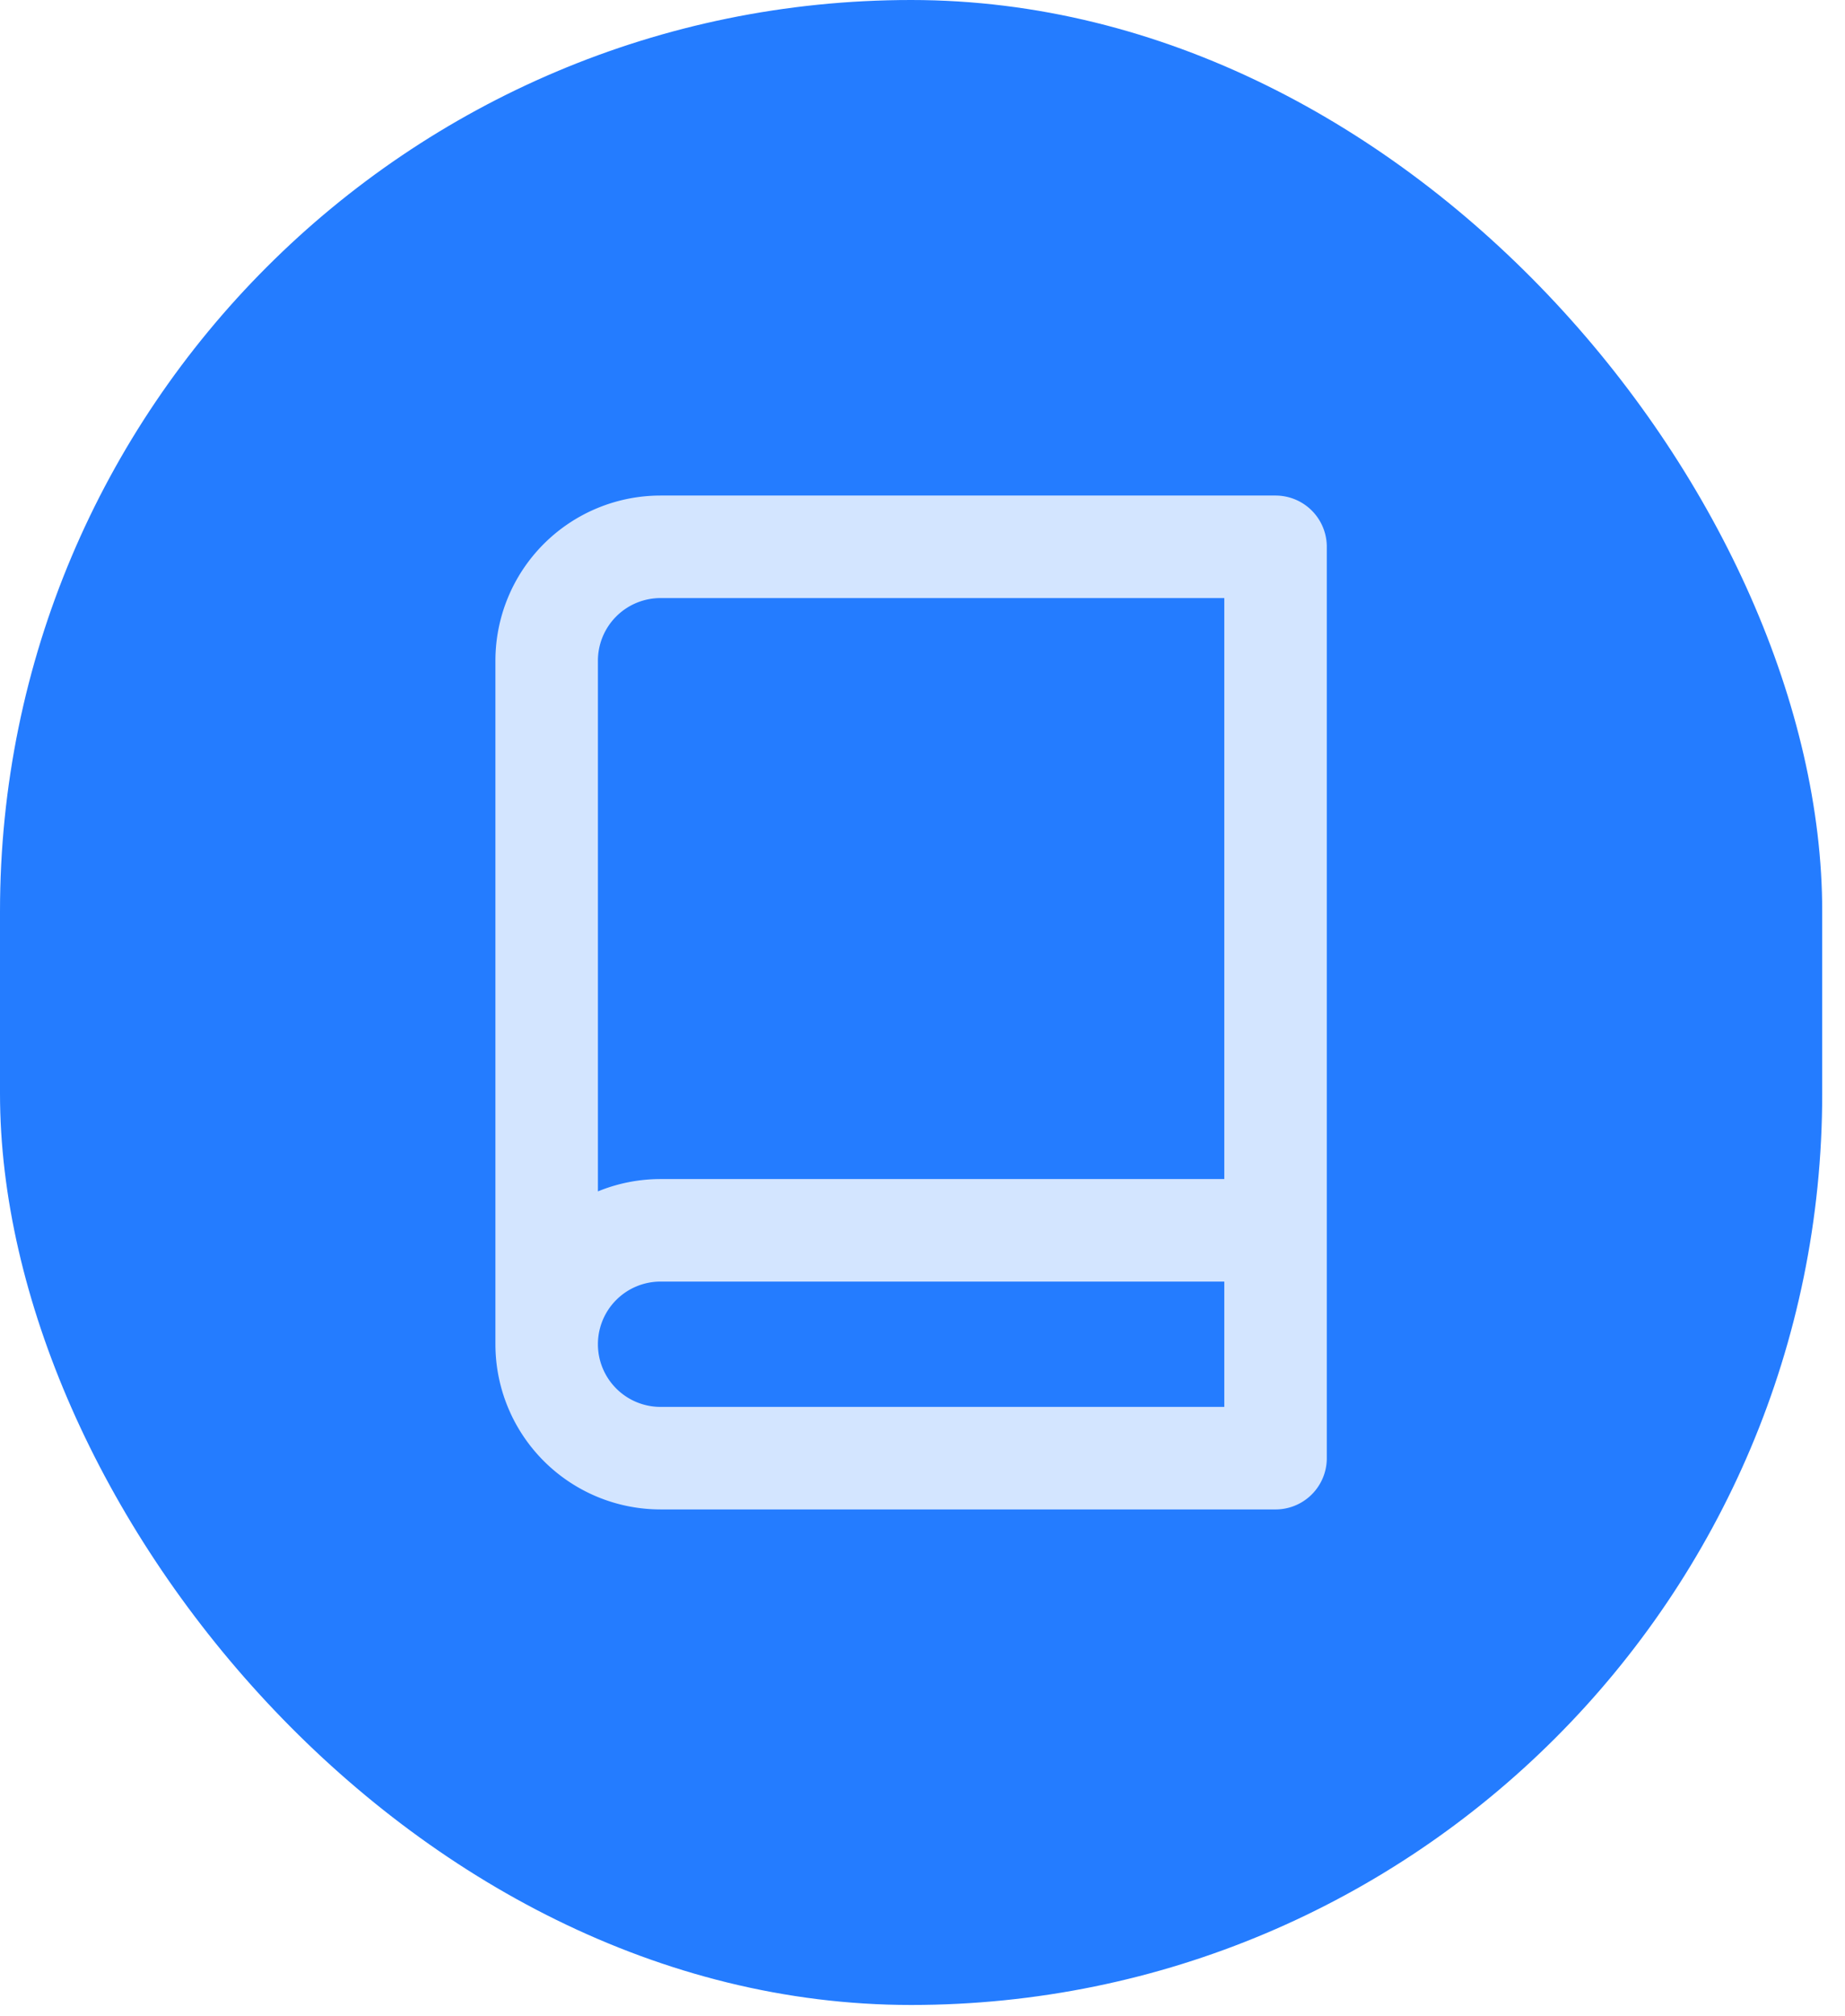
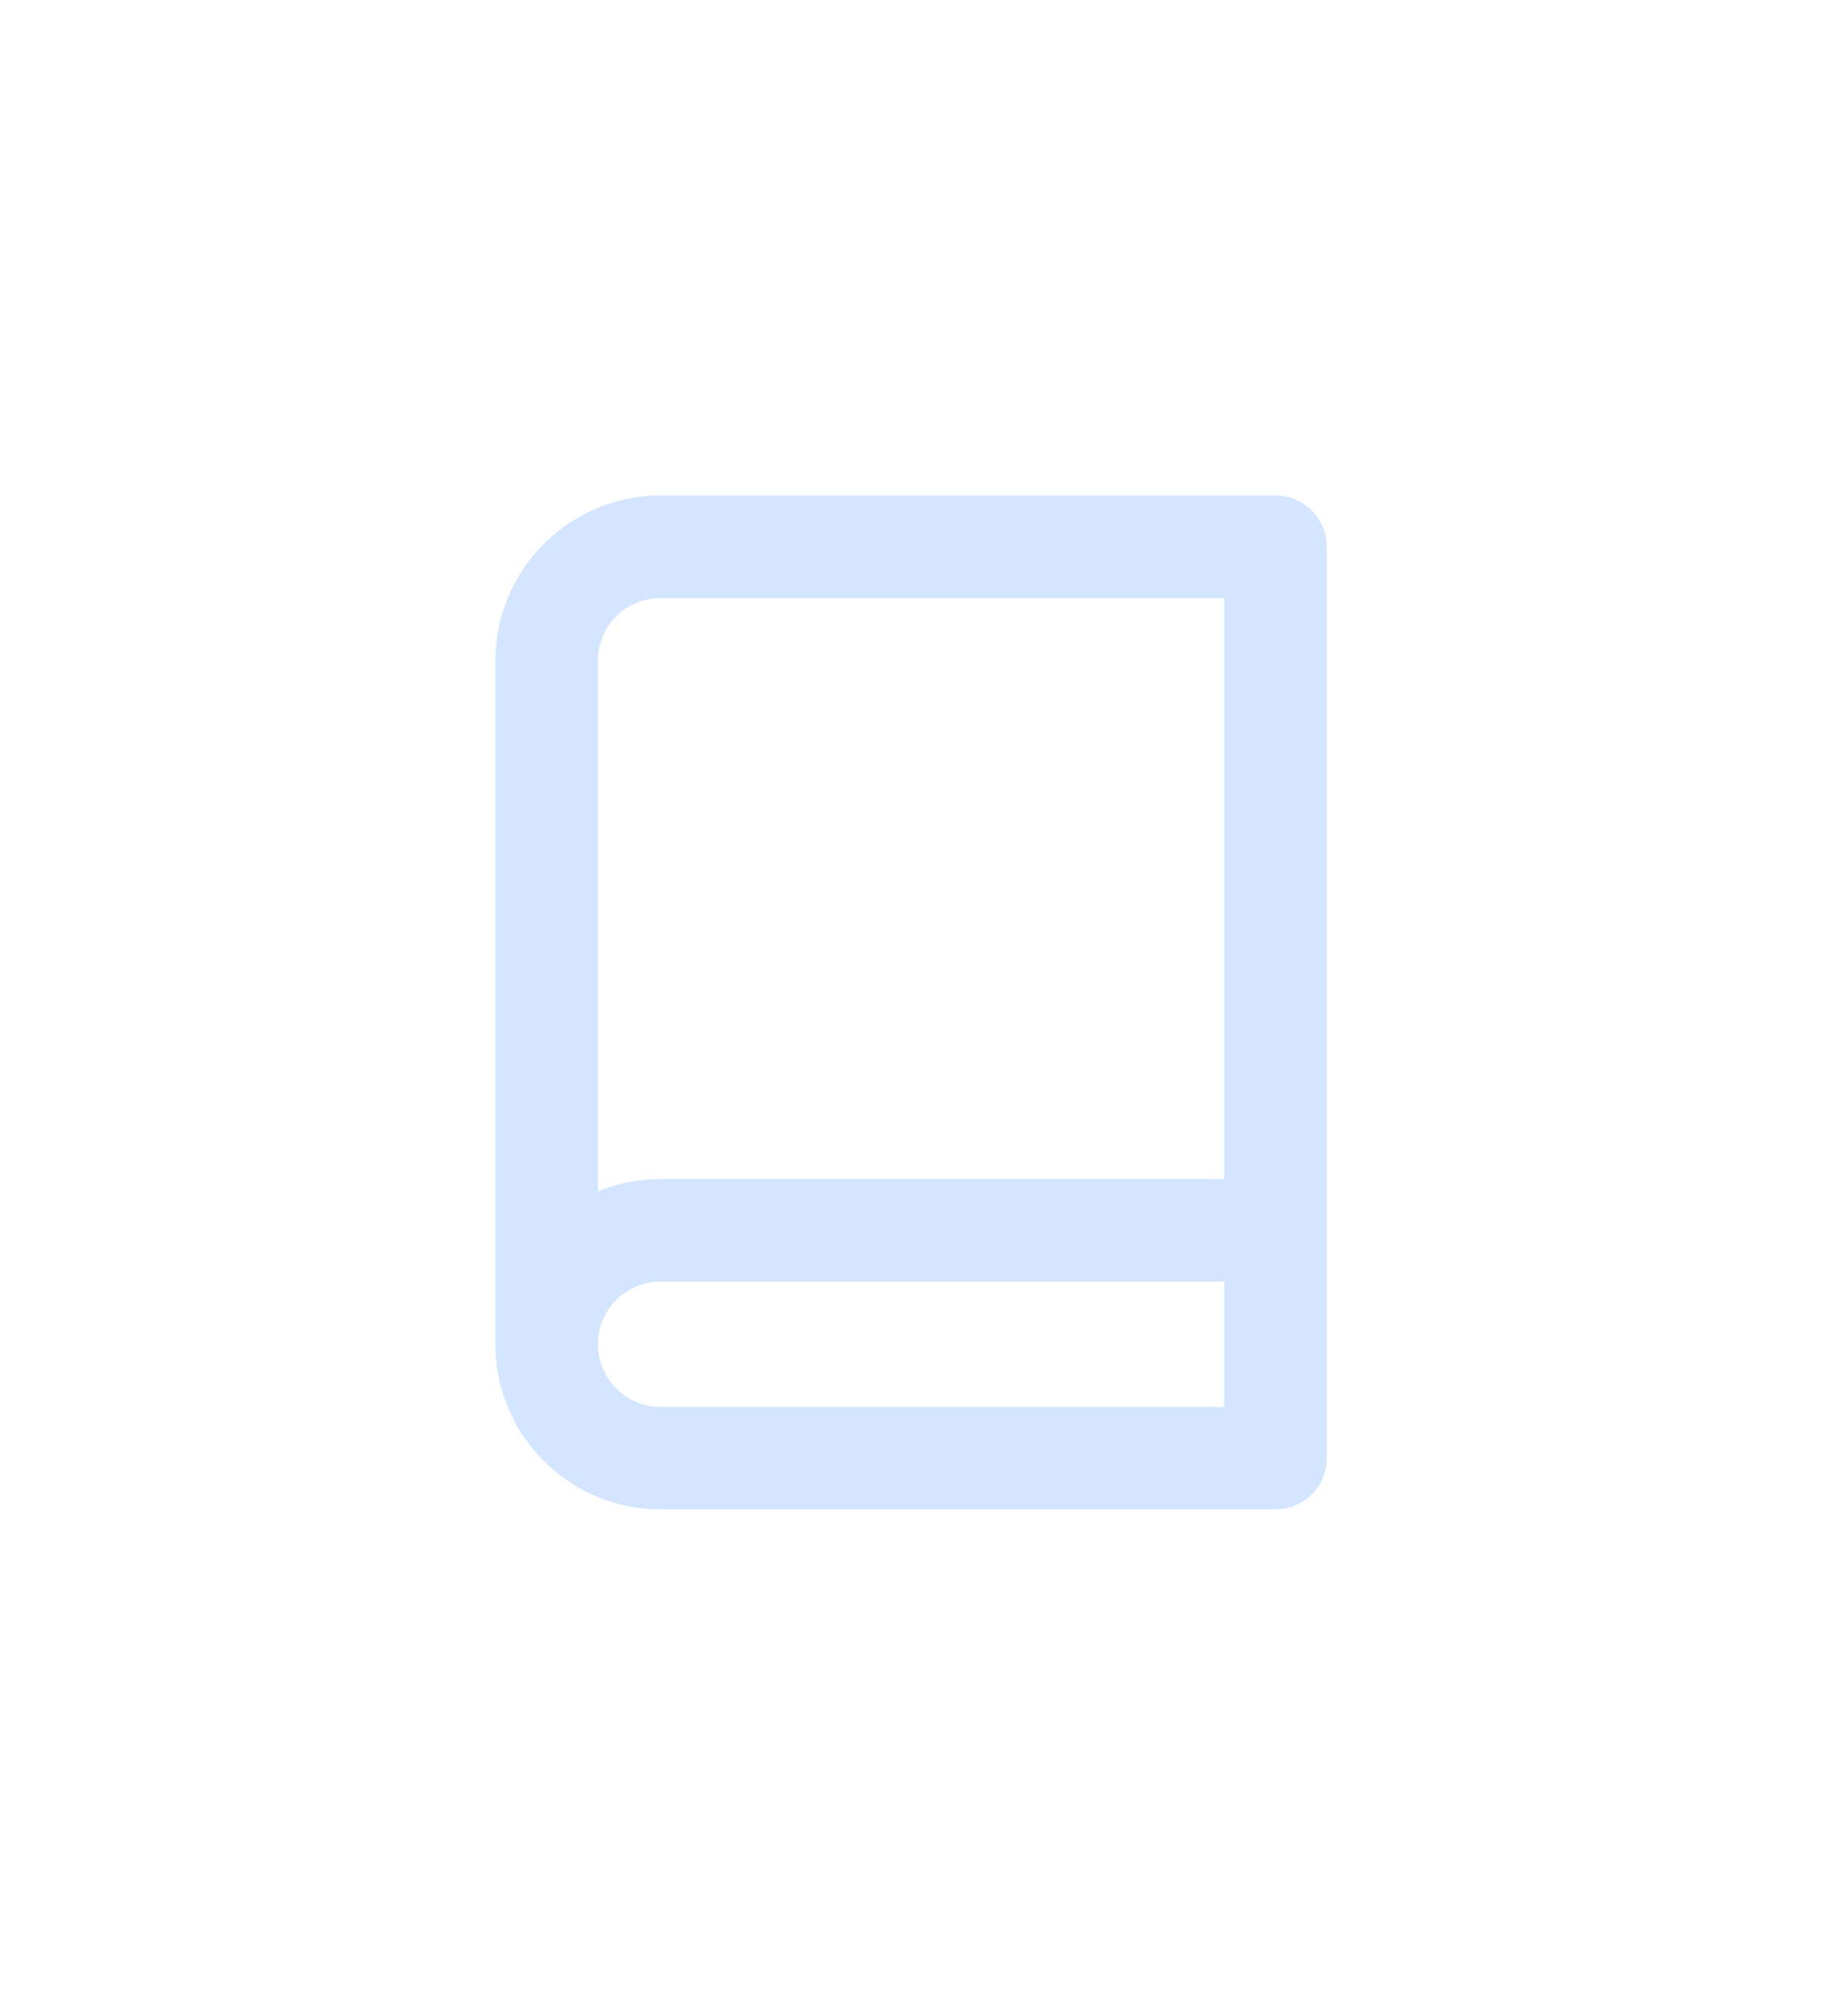
<svg xmlns="http://www.w3.org/2000/svg" width="54" height="59" fill="none">
-   <rect width="53.333" height="58.667" fill="#247CFF" rx="26.667" />
  <path stroke="#D3E5FF" stroke-linecap="round" stroke-linejoin="round" stroke-width="3" d="M16 39.333A3.333 3.333 0 0 1 19.333 36h18M16 39.333a3.334 3.334 0 0 0 3.333 3.334h18V16h-18A3.333 3.333 0 0 0 16 19.333v20Z" />
</svg>